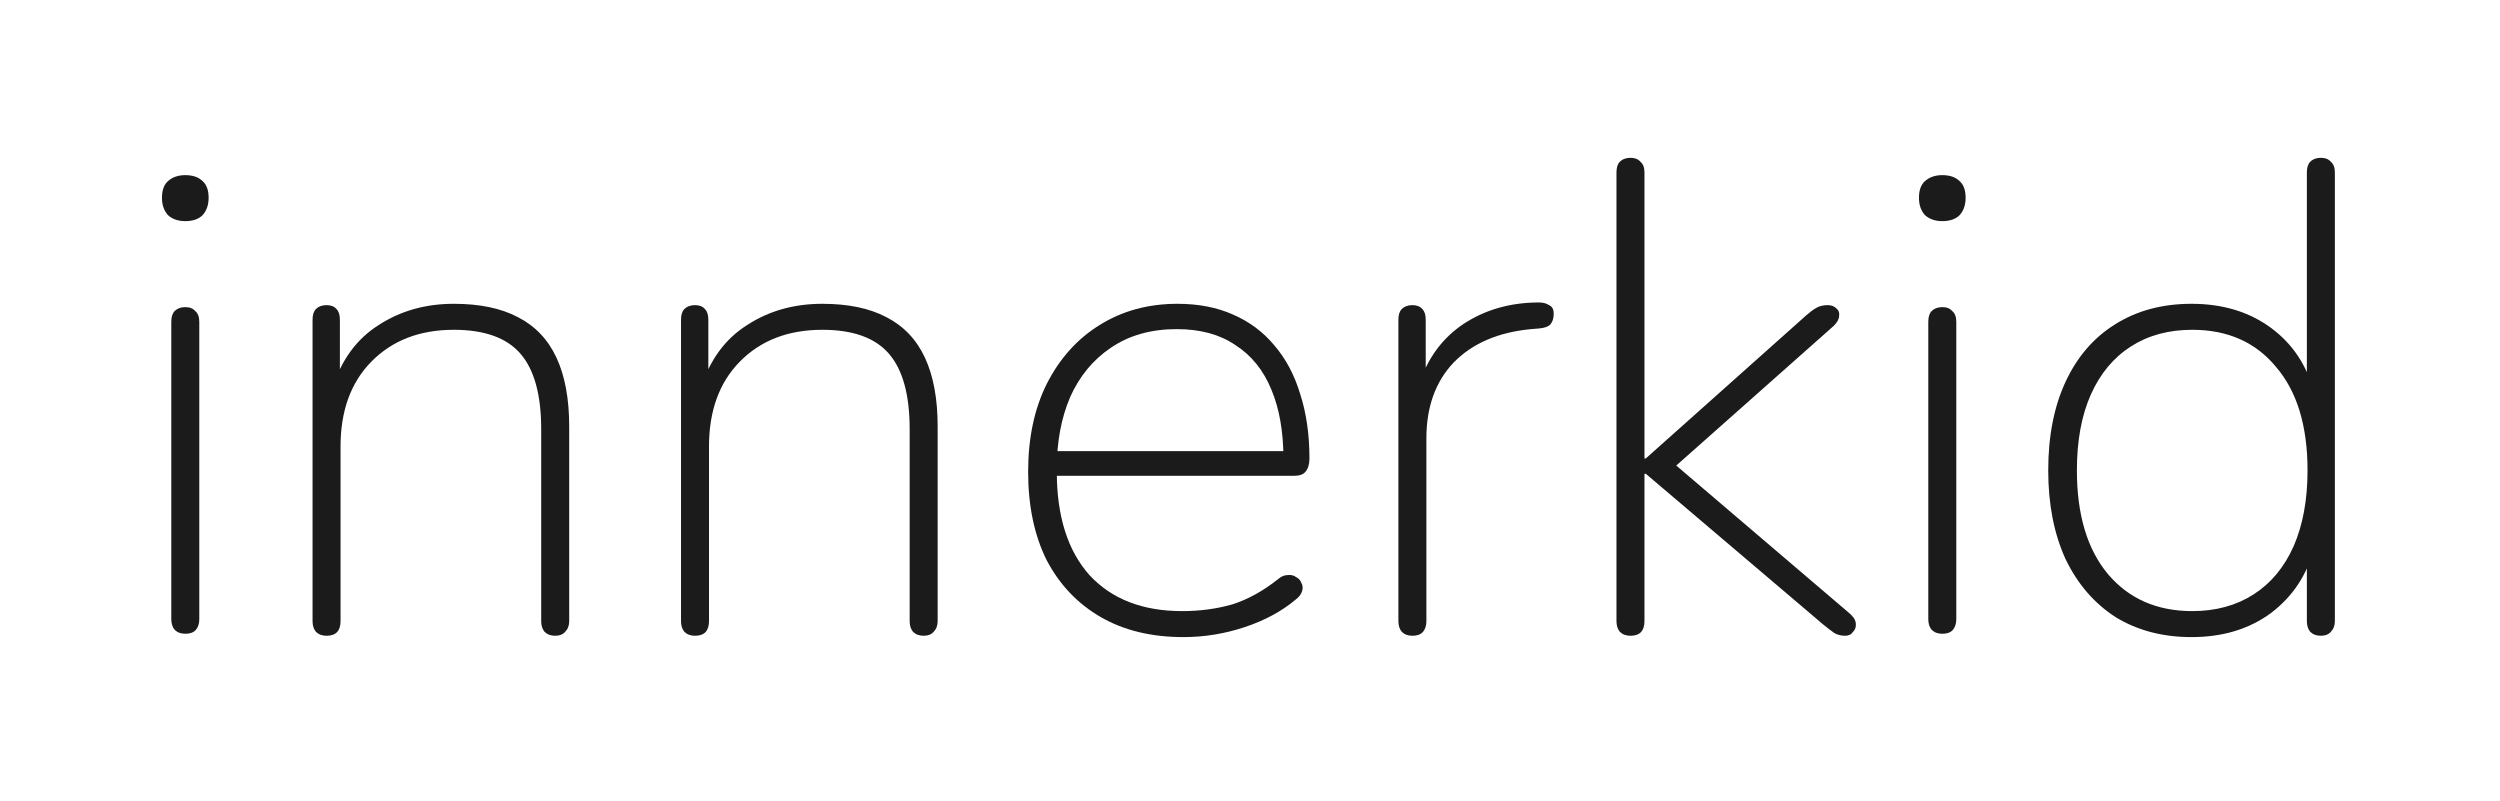
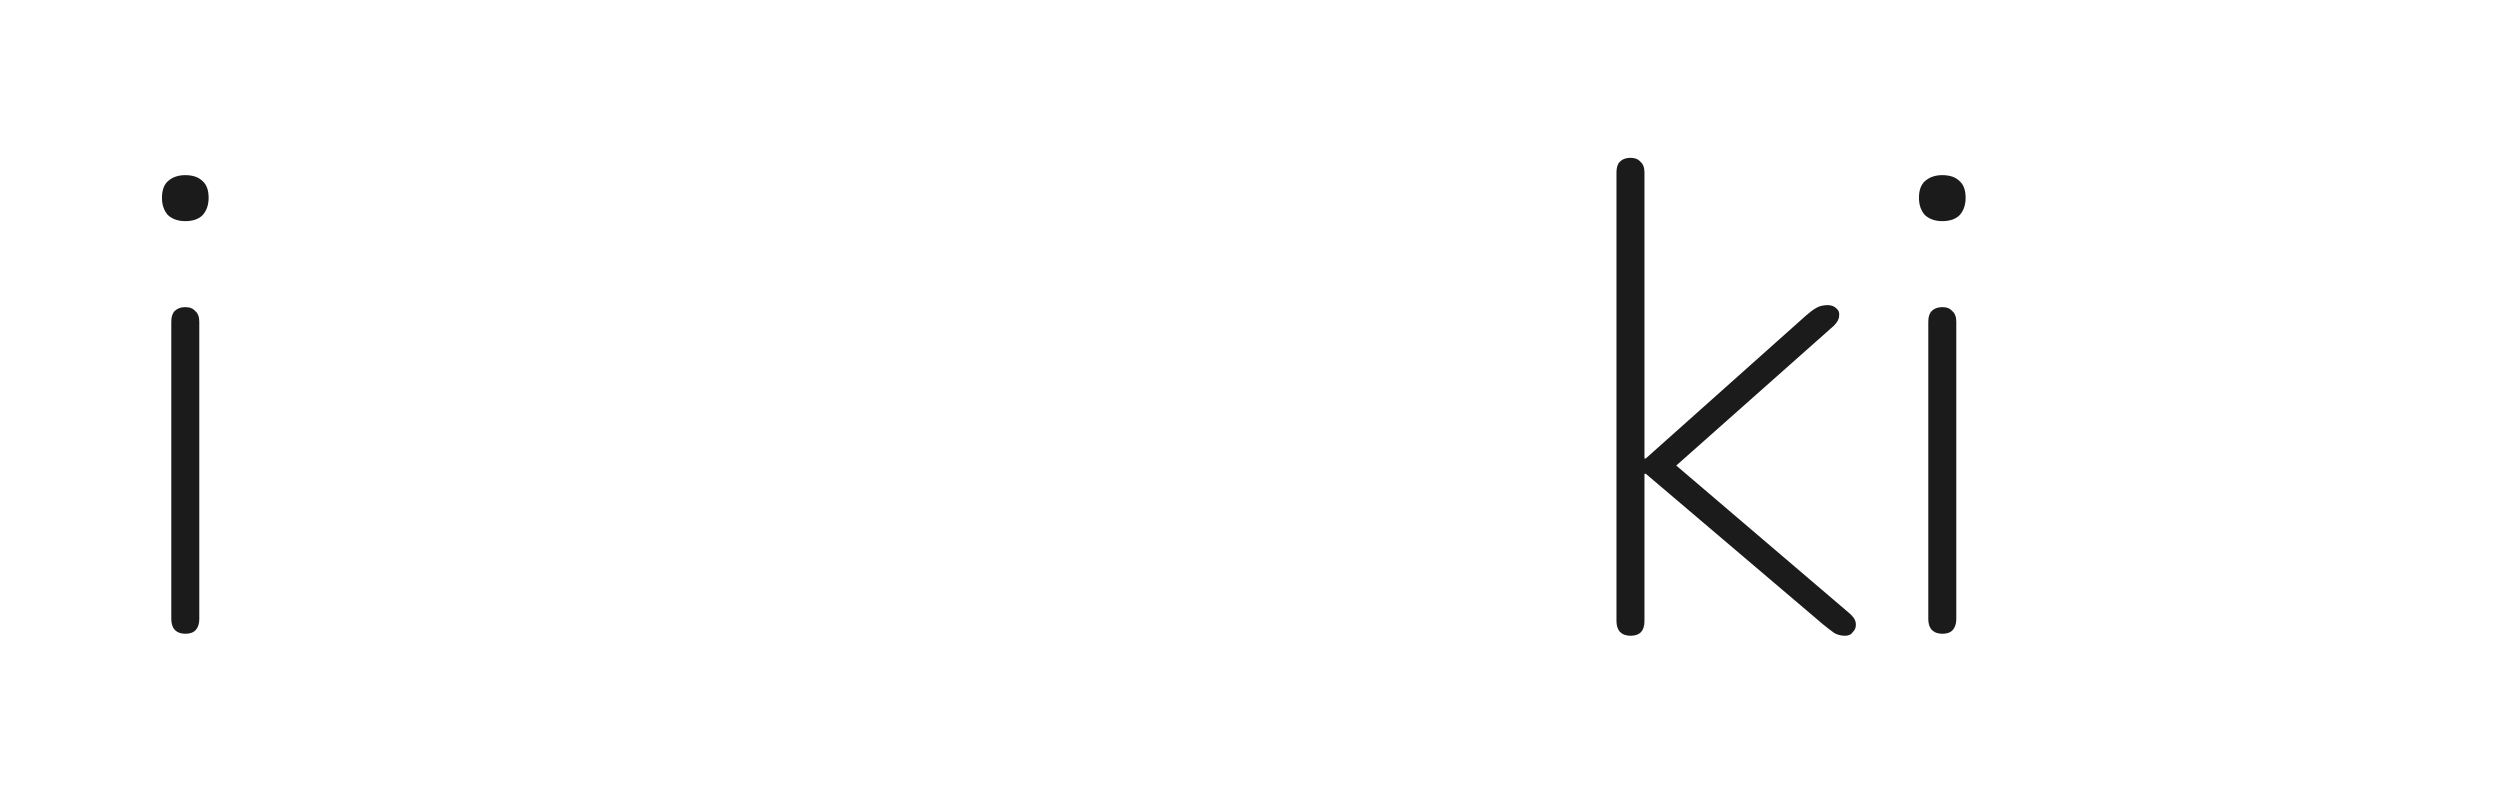
<svg xmlns="http://www.w3.org/2000/svg" width="602" height="193" viewBox="0 0 602 193" fill="none">
  <rect width="602" height="193" fill="white" />
-   <path d="M527.724 153.413C520.768 153.413 514.669 151.808 509.425 148.597C504.288 145.28 500.275 140.625 497.386 134.632C494.604 128.533 493.213 121.416 493.213 113.283C493.213 105.043 494.604 97.927 497.386 91.934C500.168 85.942 504.128 81.34 509.264 78.13C514.508 74.812 520.661 73.154 527.724 73.154C535.215 73.154 541.582 75.08 546.826 78.932C552.069 82.785 555.547 88.028 557.259 94.663H555.494V41.531C555.494 40.354 555.761 39.498 556.296 38.963C556.938 38.321 557.794 38 558.865 38C559.935 38 560.737 38.321 561.272 38.963C561.914 39.498 562.236 40.354 562.236 41.531V149.56C562.236 150.631 561.914 151.487 561.272 152.129C560.737 152.771 559.935 153.092 558.865 153.092C557.794 153.092 556.938 152.771 556.296 152.129C555.761 151.487 555.494 150.631 555.494 149.56V131.903H557.259C555.547 138.431 552.069 143.675 546.826 147.634C541.582 151.487 535.215 153.413 527.724 153.413ZM527.885 147.153C533.556 147.153 538.479 145.815 542.652 143.14C546.826 140.464 550.036 136.612 552.283 131.582C554.531 126.446 555.654 120.346 555.654 113.283C555.654 102.582 553.139 94.288 548.11 88.403C543.187 82.41 536.446 79.414 527.885 79.414C522.213 79.414 517.29 80.751 513.117 83.427C508.943 86.102 505.733 89.954 503.486 94.984C501.238 100.014 500.115 106.113 500.115 113.283C500.115 123.984 502.63 132.331 507.659 138.324C512.689 144.21 519.431 147.153 527.885 147.153Z" fill="#1B1B1B" />
  <path d="M467.704 152.61C466.634 152.61 465.778 152.289 465.136 151.647C464.6 151.005 464.333 150.149 464.333 149.079V77.488C464.333 76.311 464.6 75.454 465.136 74.919C465.778 74.277 466.634 73.956 467.704 73.956C468.774 73.956 469.577 74.277 470.112 74.919C470.754 75.454 471.075 76.311 471.075 77.488V149.079C471.075 150.149 470.807 151.005 470.272 151.647C469.737 152.289 468.881 152.61 467.704 152.61ZM467.704 53.249C465.992 53.249 464.6 52.768 463.53 51.805C462.567 50.734 462.086 49.343 462.086 47.631C462.086 45.812 462.567 44.474 463.53 43.618C464.6 42.655 465.992 42.173 467.704 42.173C469.523 42.173 470.914 42.655 471.877 43.618C472.84 44.474 473.322 45.812 473.322 47.631C473.322 49.343 472.84 50.734 471.877 51.805C470.914 52.768 469.523 53.249 467.704 53.249Z" fill="#1B1B1B" />
  <path d="M392.617 153.092C391.547 153.092 390.691 152.771 390.049 152.129C389.514 151.487 389.247 150.631 389.247 149.56V41.531C389.247 40.354 389.514 39.498 390.049 38.963C390.691 38.321 391.547 38 392.617 38C393.688 38 394.49 38.321 395.025 38.963C395.667 39.498 395.988 40.354 395.988 41.531V110.394H396.309L434.994 75.882C435.851 75.133 436.653 74.545 437.402 74.117C438.151 73.689 439.061 73.475 440.131 73.475C440.987 73.475 441.683 73.742 442.218 74.277C442.753 74.705 442.967 75.294 442.86 76.043C442.86 76.792 442.432 77.595 441.576 78.451L400.322 115.049V109.27L445.107 147.474C446.177 148.33 446.766 149.186 446.873 150.042C446.98 150.898 446.766 151.594 446.231 152.129C445.803 152.771 445.161 153.092 444.304 153.092C443.341 153.092 442.485 152.878 441.736 152.45C441.094 152.022 440.185 151.326 439.007 150.363L396.309 114.086H395.988V149.56C395.988 151.915 394.865 153.092 392.617 153.092Z" fill="#1B1B1B" />
-   <path d="M340.104 153.092C339.034 153.092 338.178 152.771 337.536 152.129C337.001 151.487 336.733 150.631 336.733 149.56V77.006C336.733 75.829 337.001 74.973 337.536 74.438C338.178 73.796 339.034 73.475 340.104 73.475C341.174 73.475 341.977 73.796 342.512 74.438C343.047 74.973 343.314 75.829 343.314 77.006V92.576H341.709C343.742 86.263 347.327 81.394 352.464 77.969C357.708 74.545 363.754 72.832 370.603 72.832C371.566 72.832 372.368 73.046 373.01 73.475C373.759 73.796 374.134 74.491 374.134 75.561C374.134 76.632 373.866 77.488 373.331 78.13C372.796 78.665 371.887 78.986 370.603 79.093L368.676 79.253C360.757 80.002 354.551 82.678 350.056 87.279C345.669 91.881 343.475 97.98 343.475 105.578V149.56C343.475 150.631 343.207 151.487 342.672 152.129C342.137 152.771 341.281 153.092 340.104 153.092Z" fill="#1B1B1B" />
-   <path d="M284.976 153.413C277.271 153.413 270.636 151.808 265.072 148.597C259.507 145.387 255.173 140.839 252.07 134.953C249.073 128.961 247.575 121.844 247.575 113.604C247.575 105.471 249.073 98.409 252.07 92.416C255.173 86.316 259.4 81.608 264.751 78.29C270.208 74.866 276.469 73.154 283.531 73.154C288.561 73.154 293.002 74.01 296.854 75.722C300.814 77.434 304.131 79.895 306.807 83.106C309.589 86.316 311.676 90.222 313.067 94.824C314.565 99.425 315.314 104.615 315.314 110.394C315.314 111.785 314.993 112.855 314.351 113.604C313.816 114.246 312.96 114.567 311.783 114.567H251.909V108.628H311.783L309.054 110.554C309.054 104.027 308.091 98.462 306.165 93.861C304.238 89.152 301.349 85.567 297.496 83.106C293.751 80.537 289.043 79.253 283.371 79.253C277.164 79.253 271.867 80.751 267.48 83.748C263.199 86.637 259.935 90.597 257.688 95.626C255.548 100.656 254.478 106.381 254.478 112.802V113.604C254.478 124.306 257.099 132.599 262.343 138.485C267.694 144.263 275.131 147.153 284.655 147.153C288.936 147.153 292.948 146.618 296.694 145.548C300.439 144.37 304.131 142.337 307.77 139.448C308.519 138.806 309.268 138.485 310.017 138.485C310.873 138.378 311.569 138.538 312.104 138.966C312.746 139.287 313.174 139.769 313.388 140.411C313.709 140.946 313.762 141.588 313.548 142.337C313.334 143.086 312.799 143.782 311.943 144.424C308.626 147.206 304.559 149.4 299.744 151.005C294.928 152.61 290.006 153.413 284.976 153.413Z" fill="#1B1B1B" />
-   <path d="M167.358 153.092C166.288 153.092 165.432 152.771 164.79 152.129C164.255 151.487 163.988 150.631 163.988 149.56V77.006C163.988 75.829 164.255 74.973 164.79 74.438C165.432 73.796 166.288 73.475 167.358 73.475C168.429 73.475 169.231 73.796 169.766 74.438C170.301 74.973 170.569 75.829 170.569 77.006V93.379H168.803C170.943 86.637 174.635 81.608 179.879 78.29C185.122 74.866 191.169 73.154 198.017 73.154C204.224 73.154 209.361 74.224 213.427 76.364C217.601 78.504 220.704 81.768 222.737 86.156C224.771 90.543 225.787 96.054 225.787 102.689V149.56C225.787 150.631 225.466 151.487 224.824 152.129C224.289 152.771 223.486 153.092 222.416 153.092C221.346 153.092 220.49 152.771 219.848 152.129C219.313 151.487 219.045 150.631 219.045 149.56V103.331C219.045 95.091 217.387 89.045 214.069 85.192C210.752 81.34 205.401 79.414 198.017 79.414C189.778 79.414 183.143 81.982 178.113 87.119C173.191 92.148 170.729 98.944 170.729 107.505V149.56C170.729 151.915 169.606 153.092 167.358 153.092Z" fill="#1B1B1B" />
-   <path d="M78.634 153.092C77.564 153.092 76.708 152.771 76.066 152.129C75.531 151.487 75.263 150.631 75.263 149.56V77.006C75.263 75.829 75.531 74.973 76.066 74.438C76.708 73.796 77.564 73.475 78.634 73.475C79.704 73.475 80.507 73.796 81.042 74.438C81.577 74.973 81.845 75.829 81.845 77.006V93.379H80.079C82.219 86.637 85.911 81.608 91.155 78.29C96.398 74.866 102.445 73.154 109.293 73.154C115.5 73.154 120.637 74.224 124.703 76.364C128.877 78.504 131.98 81.768 134.013 86.156C136.046 90.543 137.063 96.054 137.063 102.689V149.56C137.063 150.631 136.742 151.487 136.1 152.129C135.565 152.771 134.762 153.092 133.692 153.092C132.622 153.092 131.766 152.771 131.124 152.129C130.589 151.487 130.321 150.631 130.321 149.56V103.331C130.321 95.091 128.663 89.045 125.345 85.192C122.028 81.34 116.677 79.414 109.293 79.414C101.053 79.414 94.419 81.982 89.389 87.119C84.466 92.148 82.005 98.944 82.005 107.505V149.56C82.005 151.915 80.882 153.092 78.634 153.092Z" fill="#1B1B1B" />
  <path d="M44.618 152.61C43.548 152.61 42.692 152.289 42.05 151.647C41.515 151.005 41.247 150.149 41.247 149.079V77.488C41.247 76.311 41.515 75.454 42.05 74.919C42.692 74.277 43.548 73.956 44.618 73.956C45.688 73.956 46.491 74.277 47.026 74.919C47.668 75.454 47.989 76.311 47.989 77.488V149.079C47.989 150.149 47.721 151.005 47.186 151.647C46.651 152.289 45.795 152.61 44.618 152.61ZM44.618 53.249C42.906 53.249 41.515 52.768 40.445 51.805C39.482 50.734 39 49.343 39 47.631C39 45.812 39.482 44.474 40.445 43.618C41.515 42.655 42.906 42.173 44.618 42.173C46.437 42.173 47.828 42.655 48.792 43.618C49.755 44.474 50.236 45.812 50.236 47.631C50.236 49.343 49.755 50.734 48.792 51.805C47.828 52.768 46.437 53.249 44.618 53.249Z" fill="#1B1B1B" />
</svg>